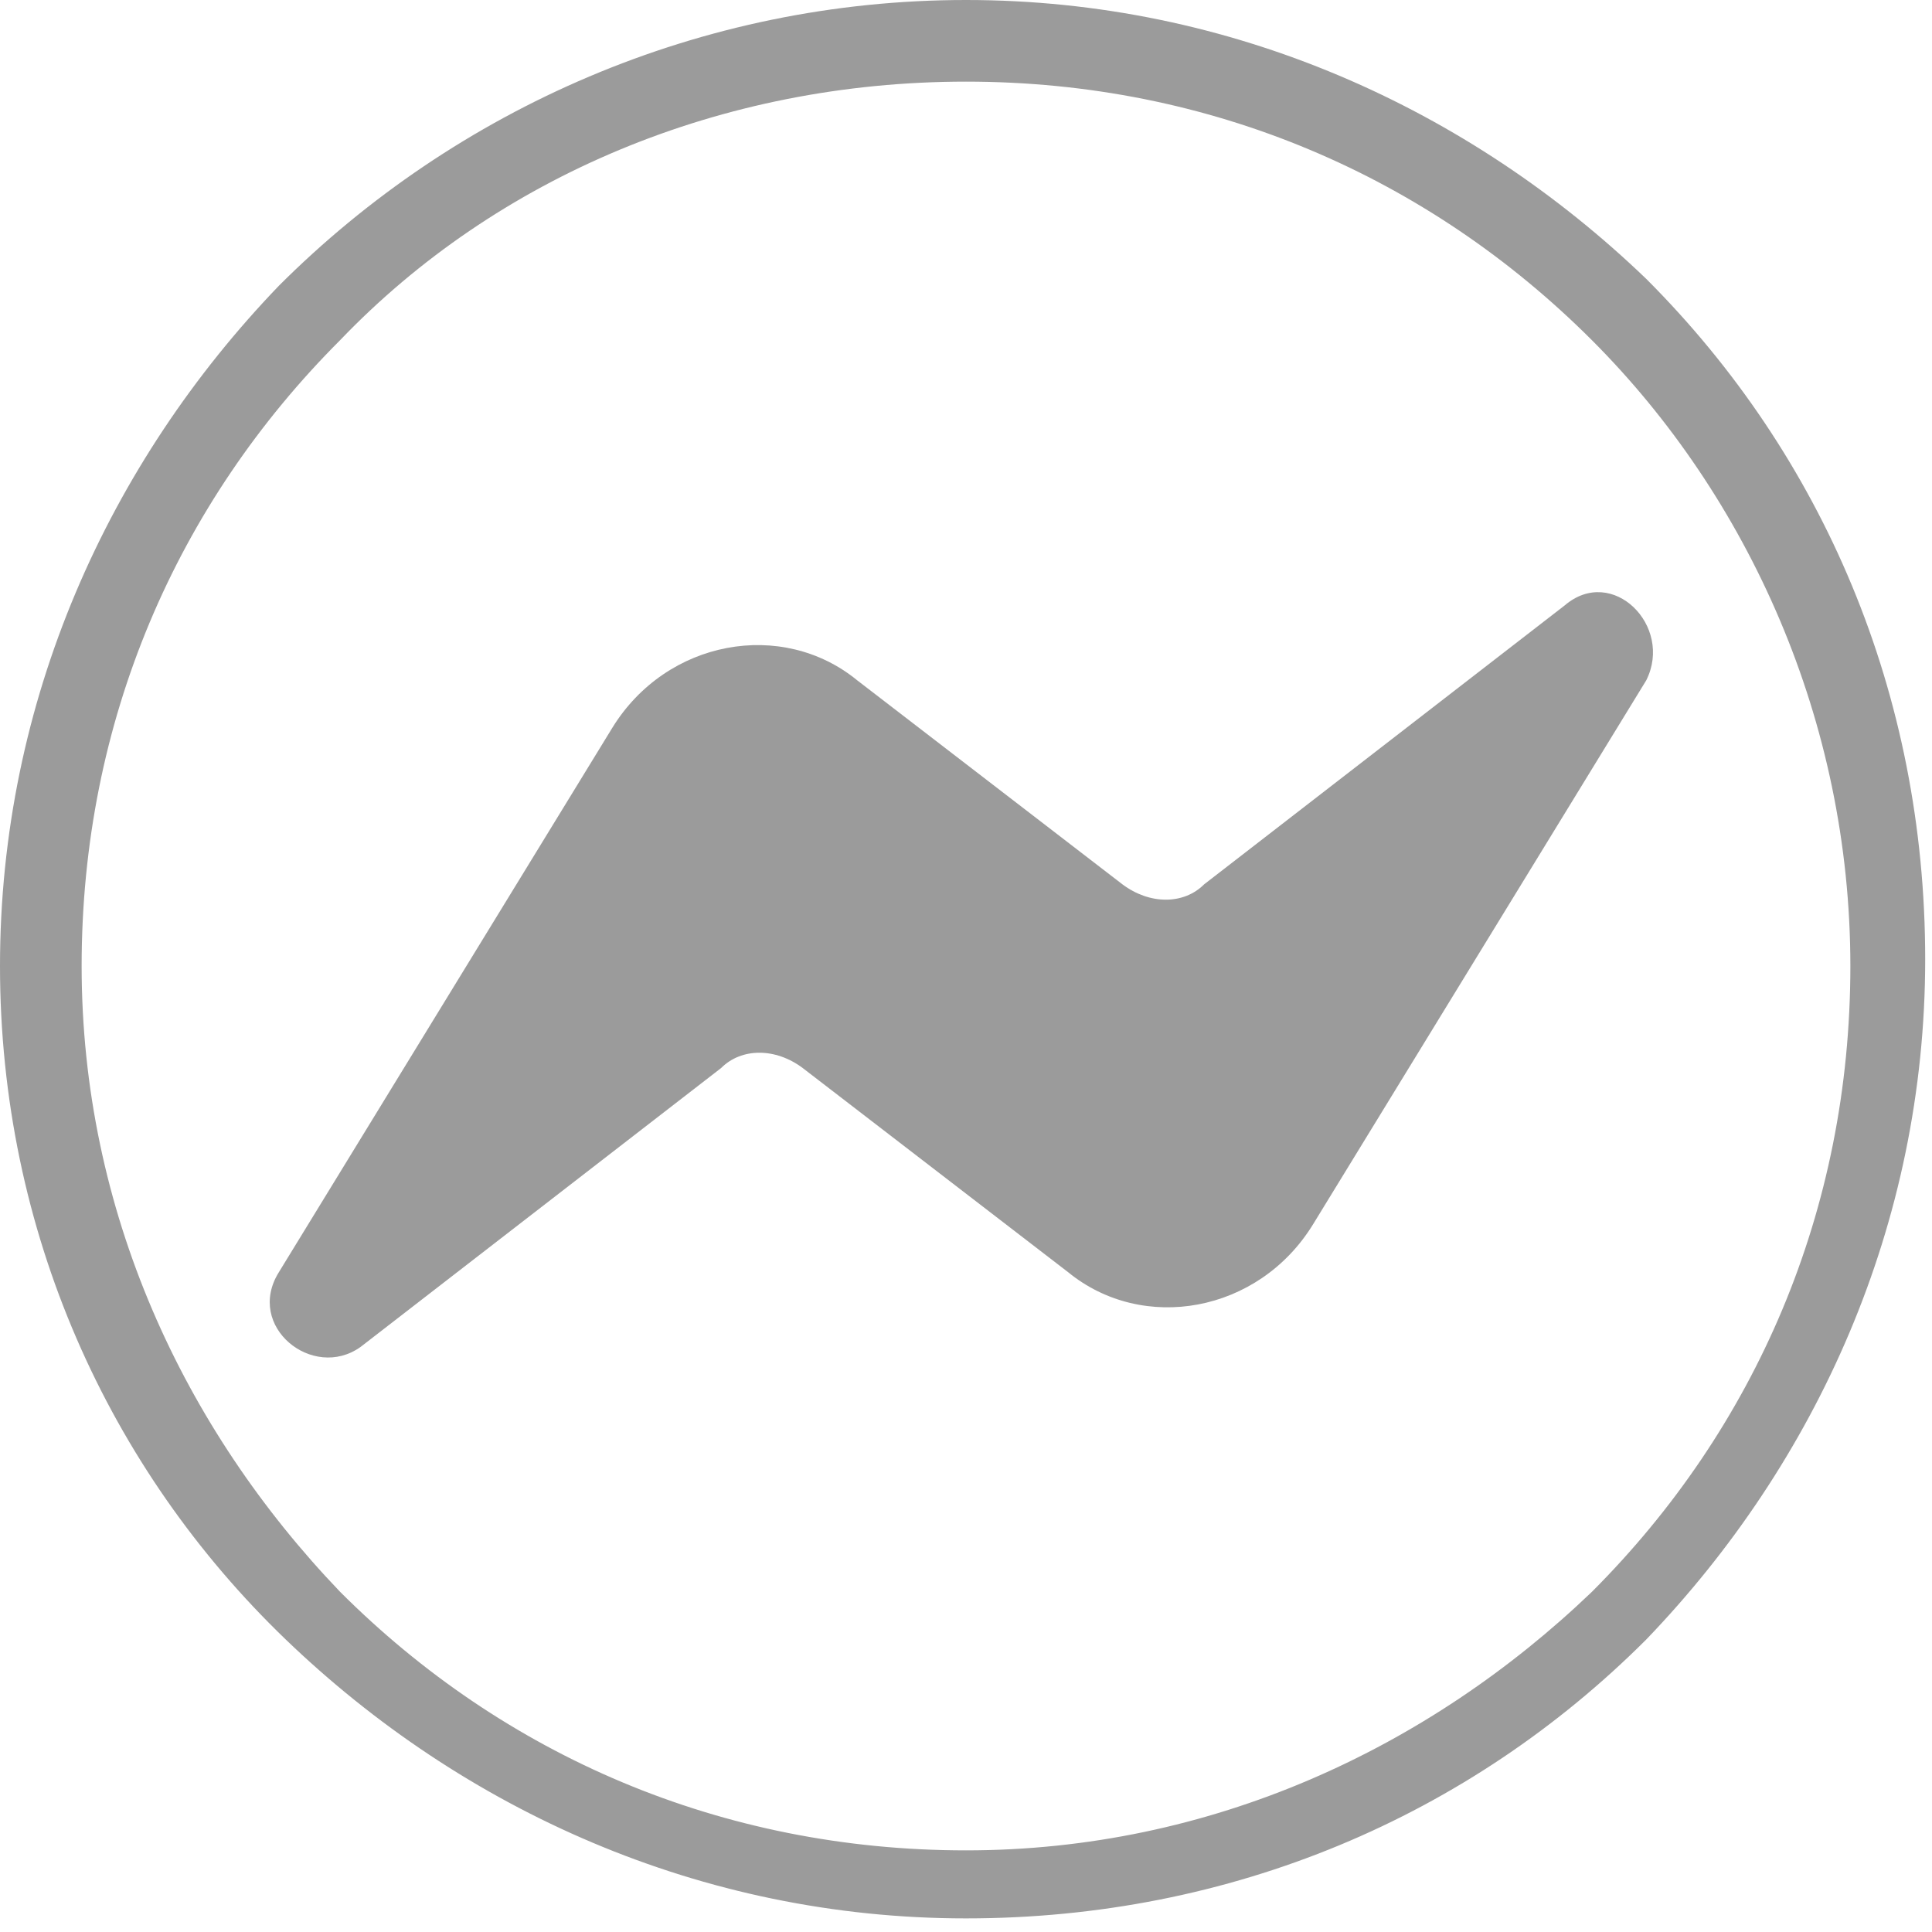
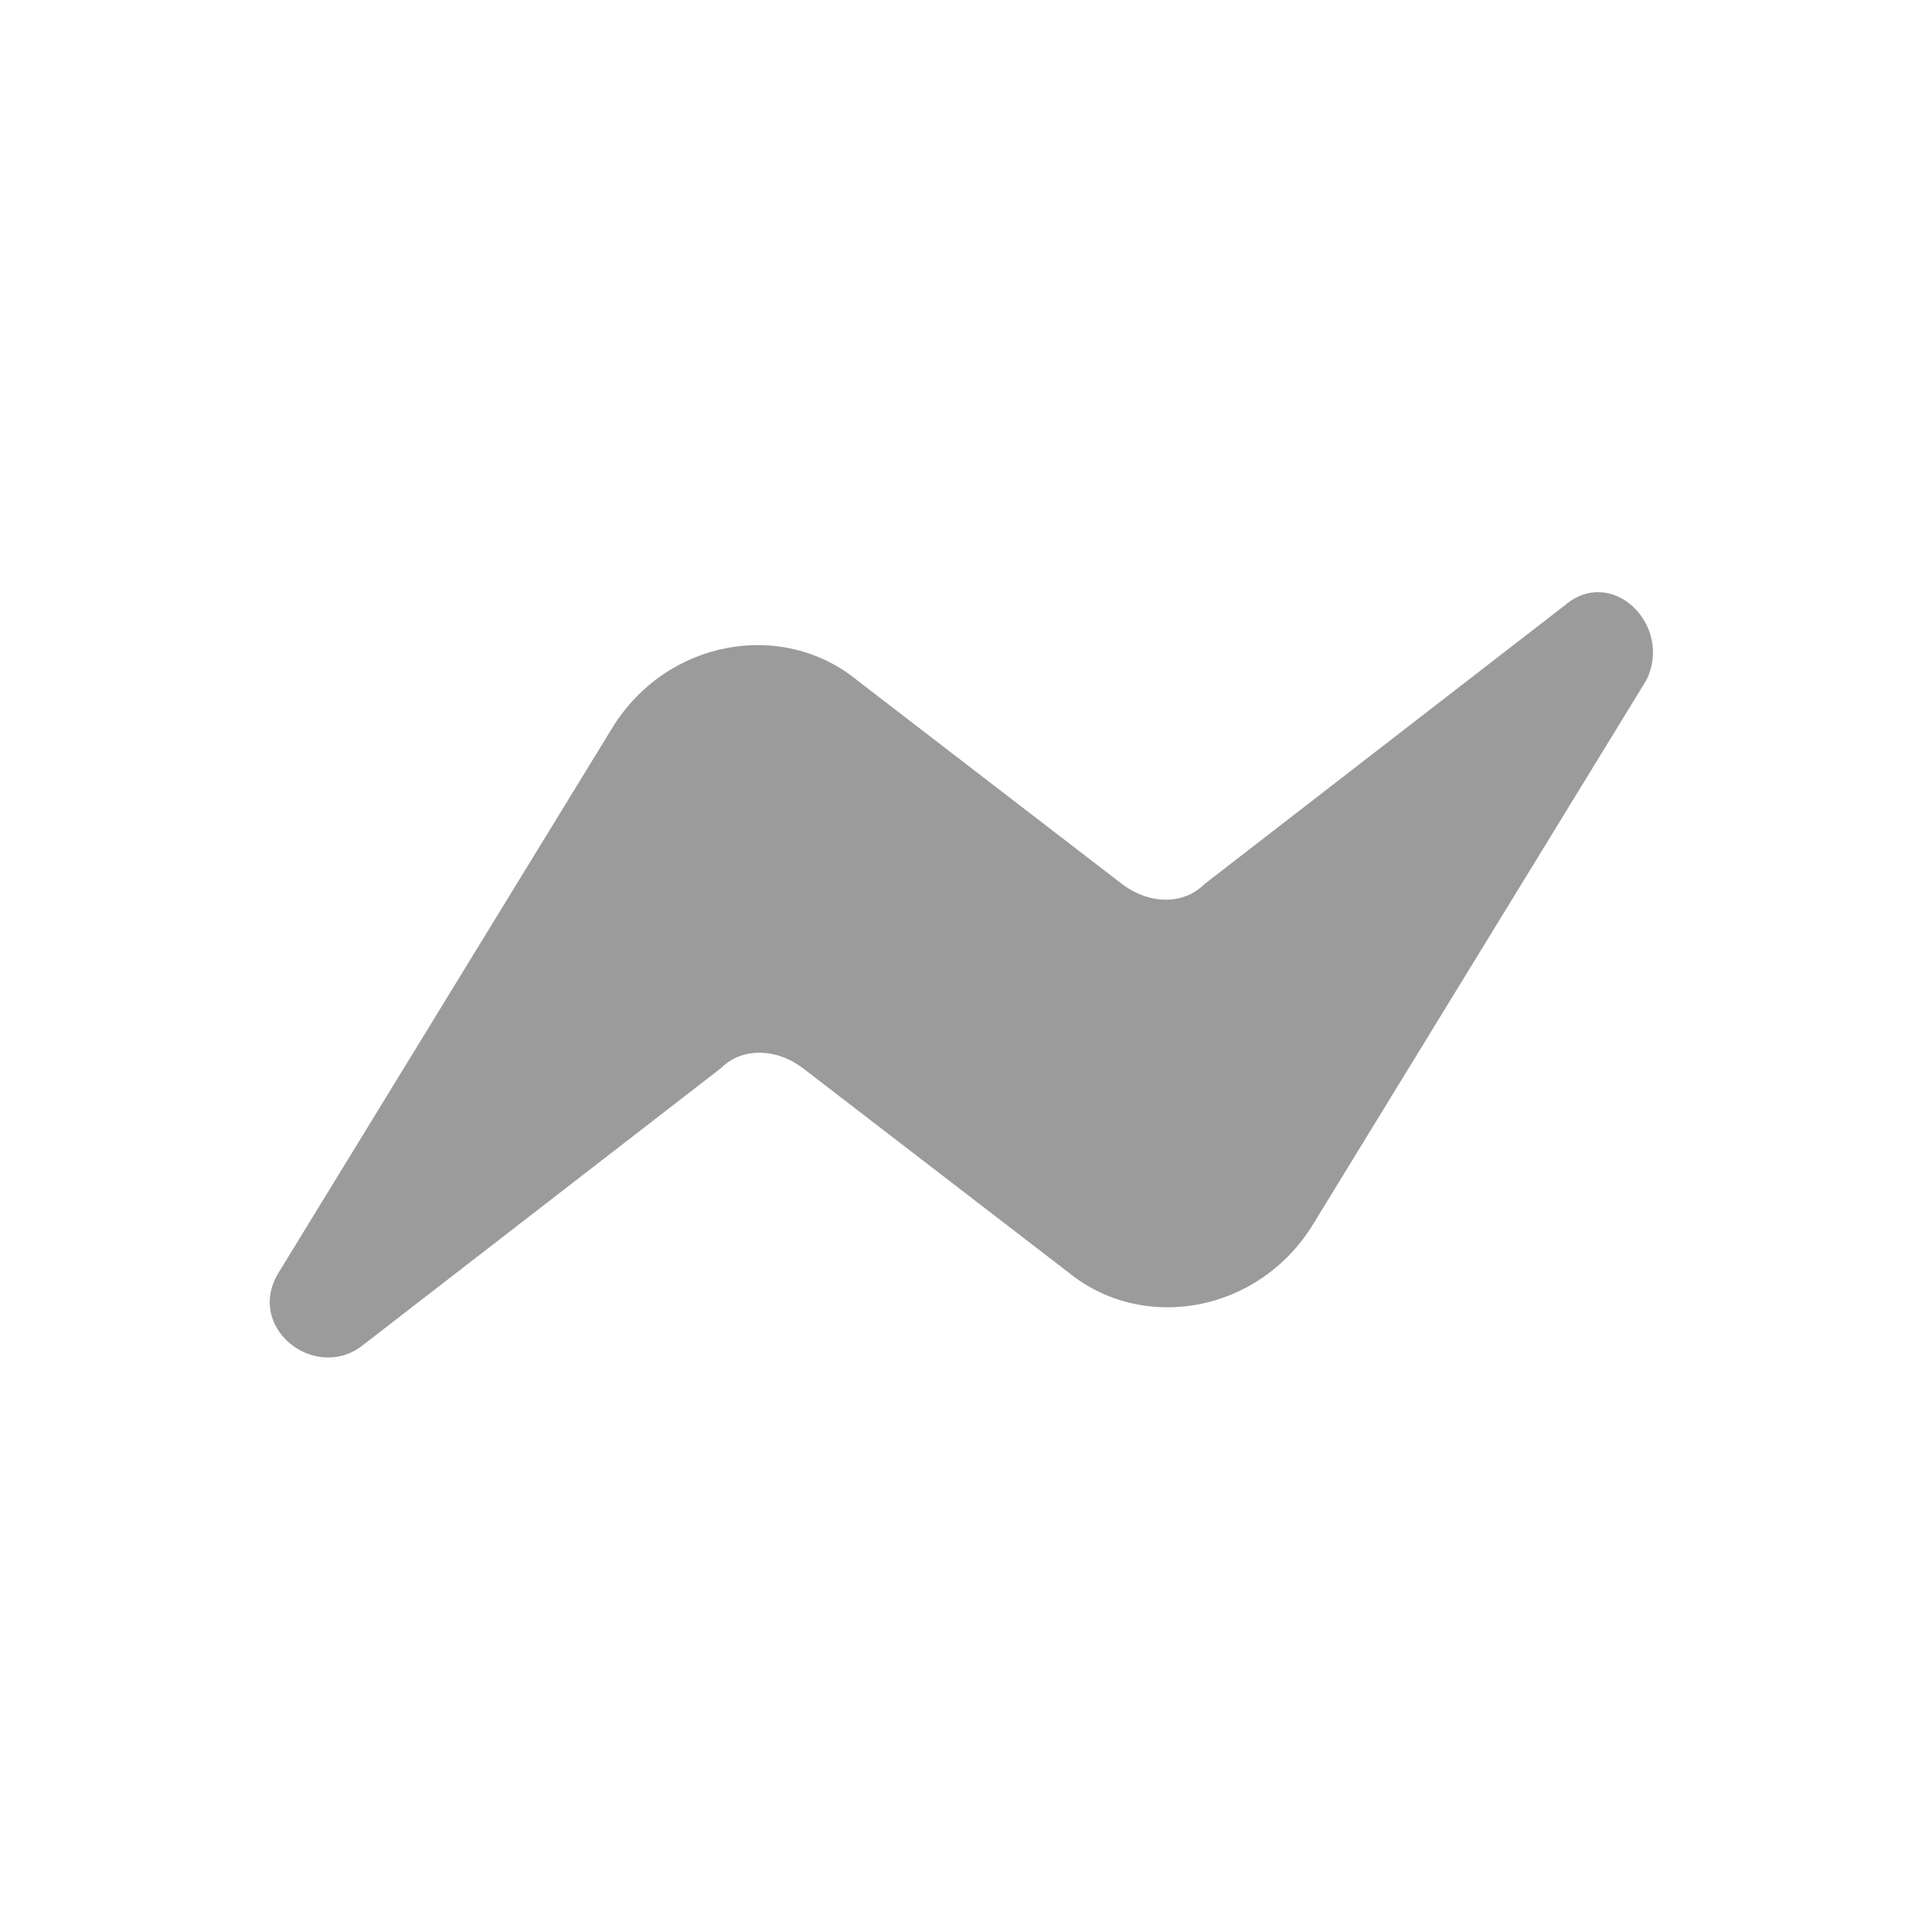
<svg xmlns="http://www.w3.org/2000/svg" version="1.1" id="Layer_1" x="0px" y="0px" viewBox="0 0 28.4 28.4" enable-background="new 0 0 28.4 28.4" xml:space="preserve">
-   <path fill="#9B9B9B" d="M14.2,0c3.9,0,7.4,1.6,10,4.1c2.6,2.6,4.1,6.1,4.1,10s-1.6,7.4-4.1,10c-2.6,2.6-6.1,4.1-10,4.1  s-7.4-1.6-10-4.1S0,18.1,0,14.2s1.6-7.4,4.1-10C6.7,1.6,10.3,0,14.2,0L14.2,0z M23.4,5c-2.4-2.4-5.6-3.8-9.2-3.8S7.3,2.6,5,5  c-2.4,2.4-3.8,5.6-3.8,9.2S2.7,21,5,23.4c2.4,2.4,5.6,3.8,9.2,3.8s6.8-1.5,9.2-3.8c2.4-2.4,3.8-5.6,3.8-9.2  C27.2,10.6,25.7,7.3,23.4,5z" />
  <path fill="#9B9B9B" d="M4.1,18.7l4.9-8c0.8-1.3,2.5-1.6,3.6-0.7l3.9,3c0.4,0.3,0.9,0.3,1.2,0L23,8.9c0.7-0.6,1.6,0.3,1.2,1.1  l-4.9,8c-0.8,1.3-2.5,1.6-3.6,0.7l-3.9-3c-0.4-0.3-0.9-0.3-1.2,0l-5.3,4.1C4.6,20.3,3.6,19.5,4.1,18.7L4.1,18.7z" />
</svg>